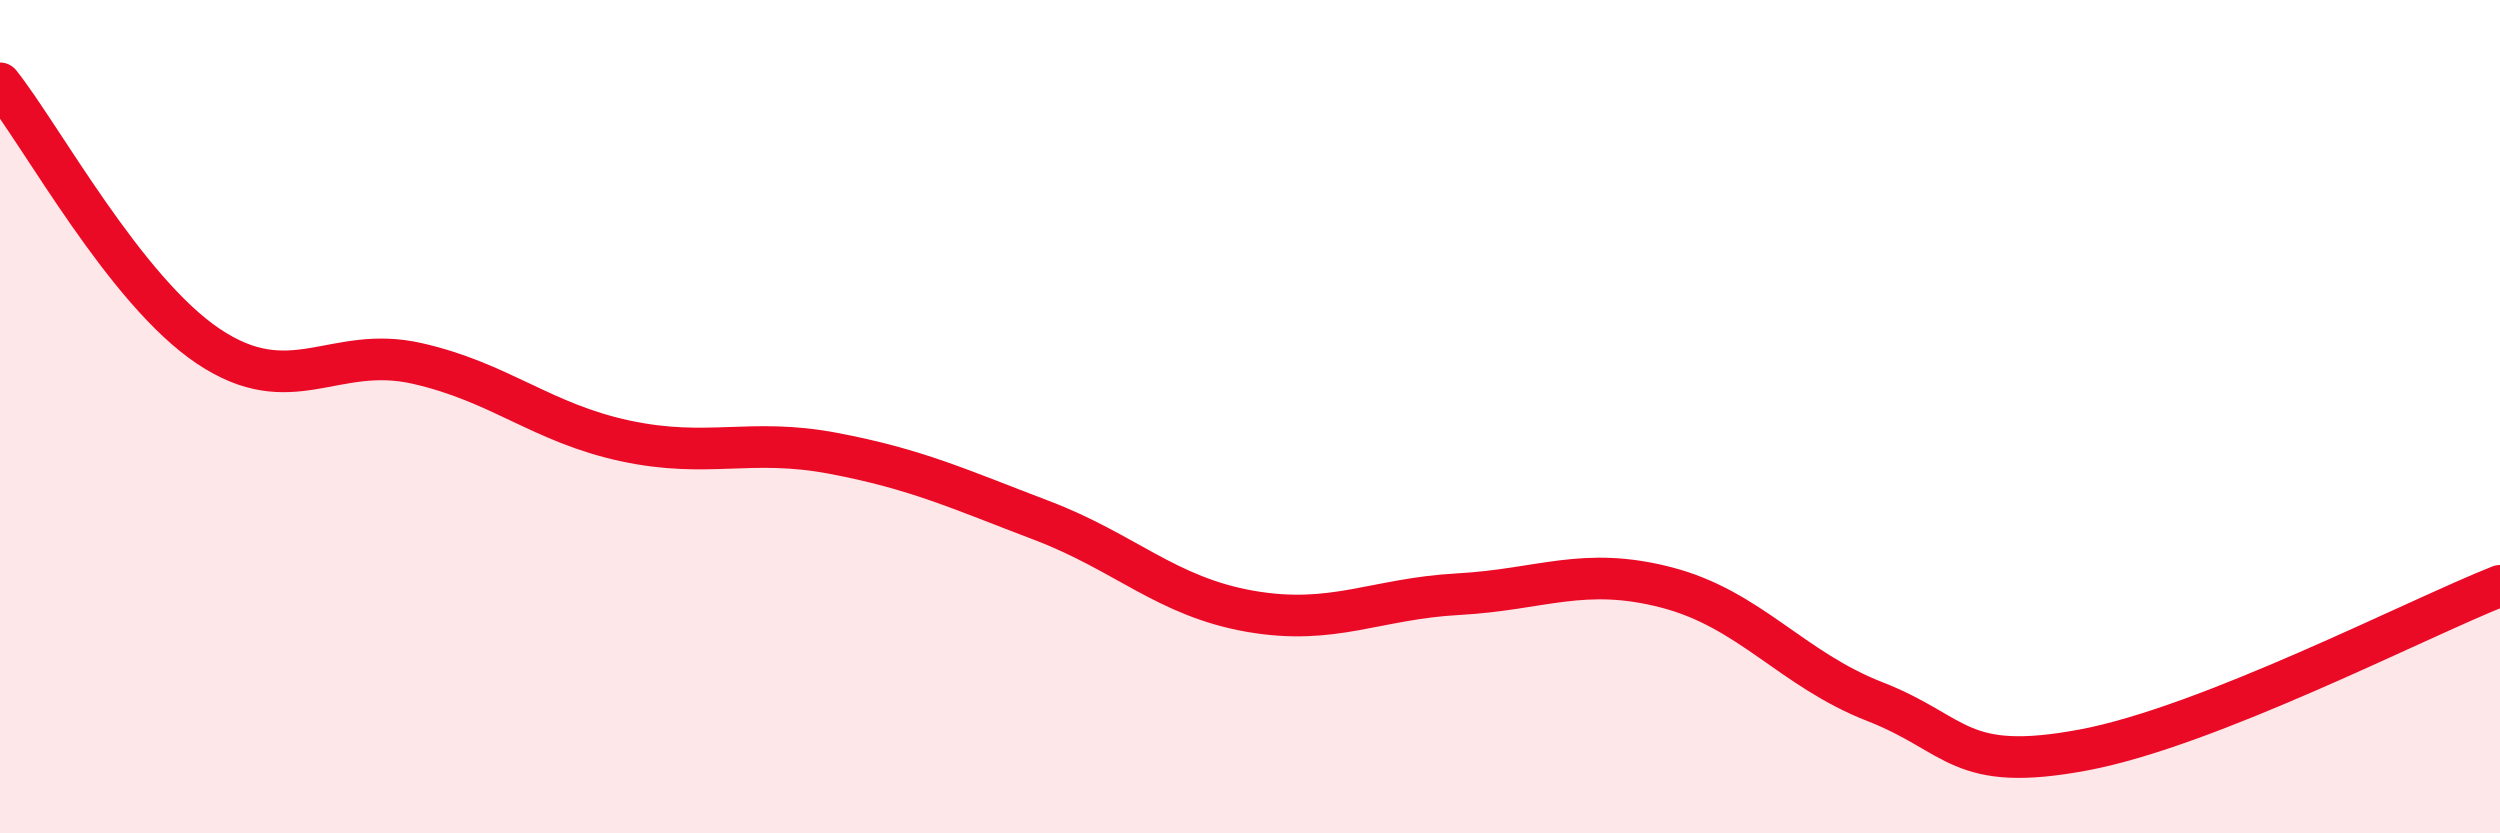
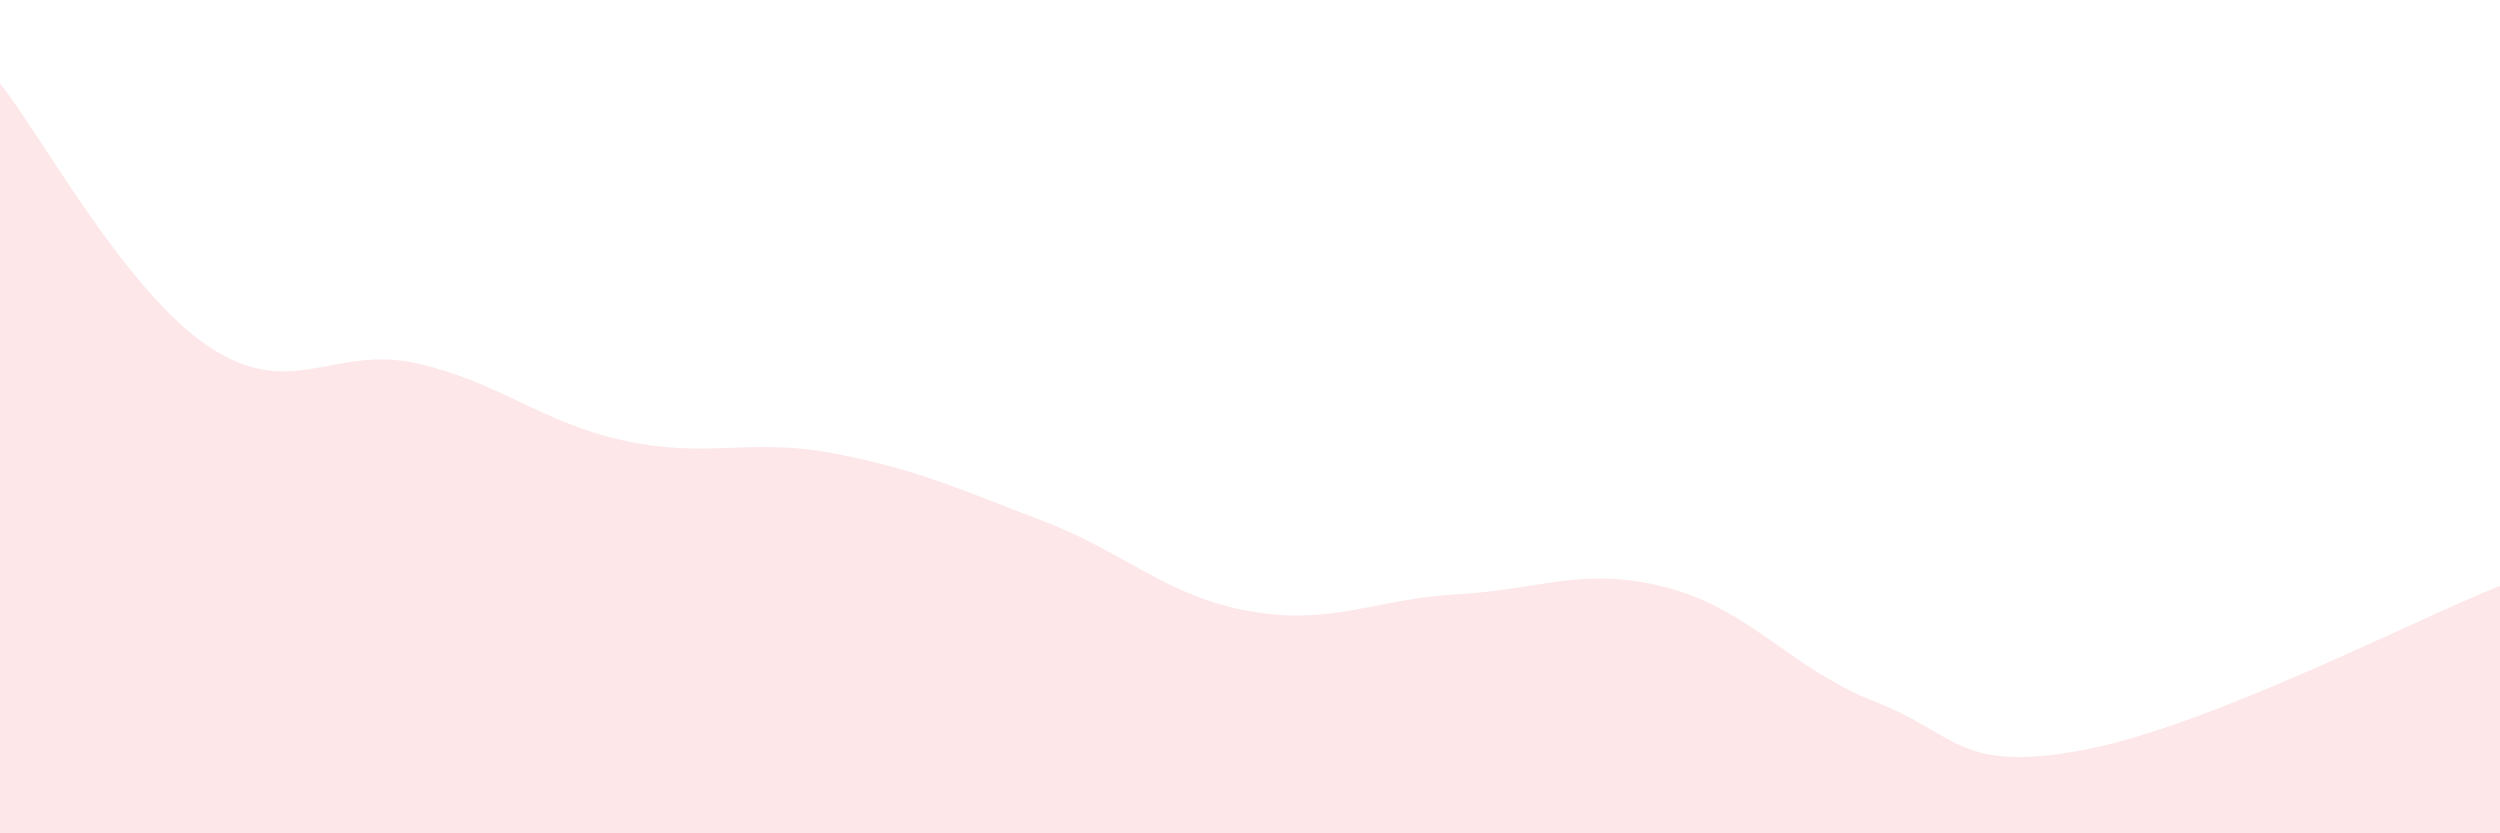
<svg xmlns="http://www.w3.org/2000/svg" width="60" height="20" viewBox="0 0 60 20">
  <path d="M 0,2 C 1,3.26 3,6.97 5,8.31 C 7,9.65 8,8.27 10,8.72 C 12,9.17 13,10.15 15,10.58 C 17,11.01 18,10.5 20,10.88 C 22,11.26 23,11.73 25,12.49 C 27,13.25 28,14.32 30,14.67 C 32,15.02 33,14.37 35,14.26 C 37,14.15 38,13.58 40,14.1 C 42,14.62 43,16.06 45,16.84 C 47,17.62 47,18.56 50,18 C 53,17.44 58,14.85 60,14.06L60 20L0 20Z" fill="#EB0A25" opacity="0.1" stroke-linecap="round" stroke-linejoin="round" />
-   <path d="M 0,2 C 1,3.26 3,6.97 5,8.31 C 7,9.65 8,8.27 10,8.72 C 12,9.17 13,10.15 15,10.58 C 17,11.01 18,10.5 20,10.88 C 22,11.26 23,11.73 25,12.49 C 27,13.25 28,14.32 30,14.67 C 32,15.02 33,14.37 35,14.26 C 37,14.15 38,13.58 40,14.1 C 42,14.62 43,16.06 45,16.84 C 47,17.62 47,18.56 50,18 C 53,17.44 58,14.85 60,14.06" stroke="#EB0A25" stroke-width="1" fill="none" stroke-linecap="round" stroke-linejoin="round" />
</svg>